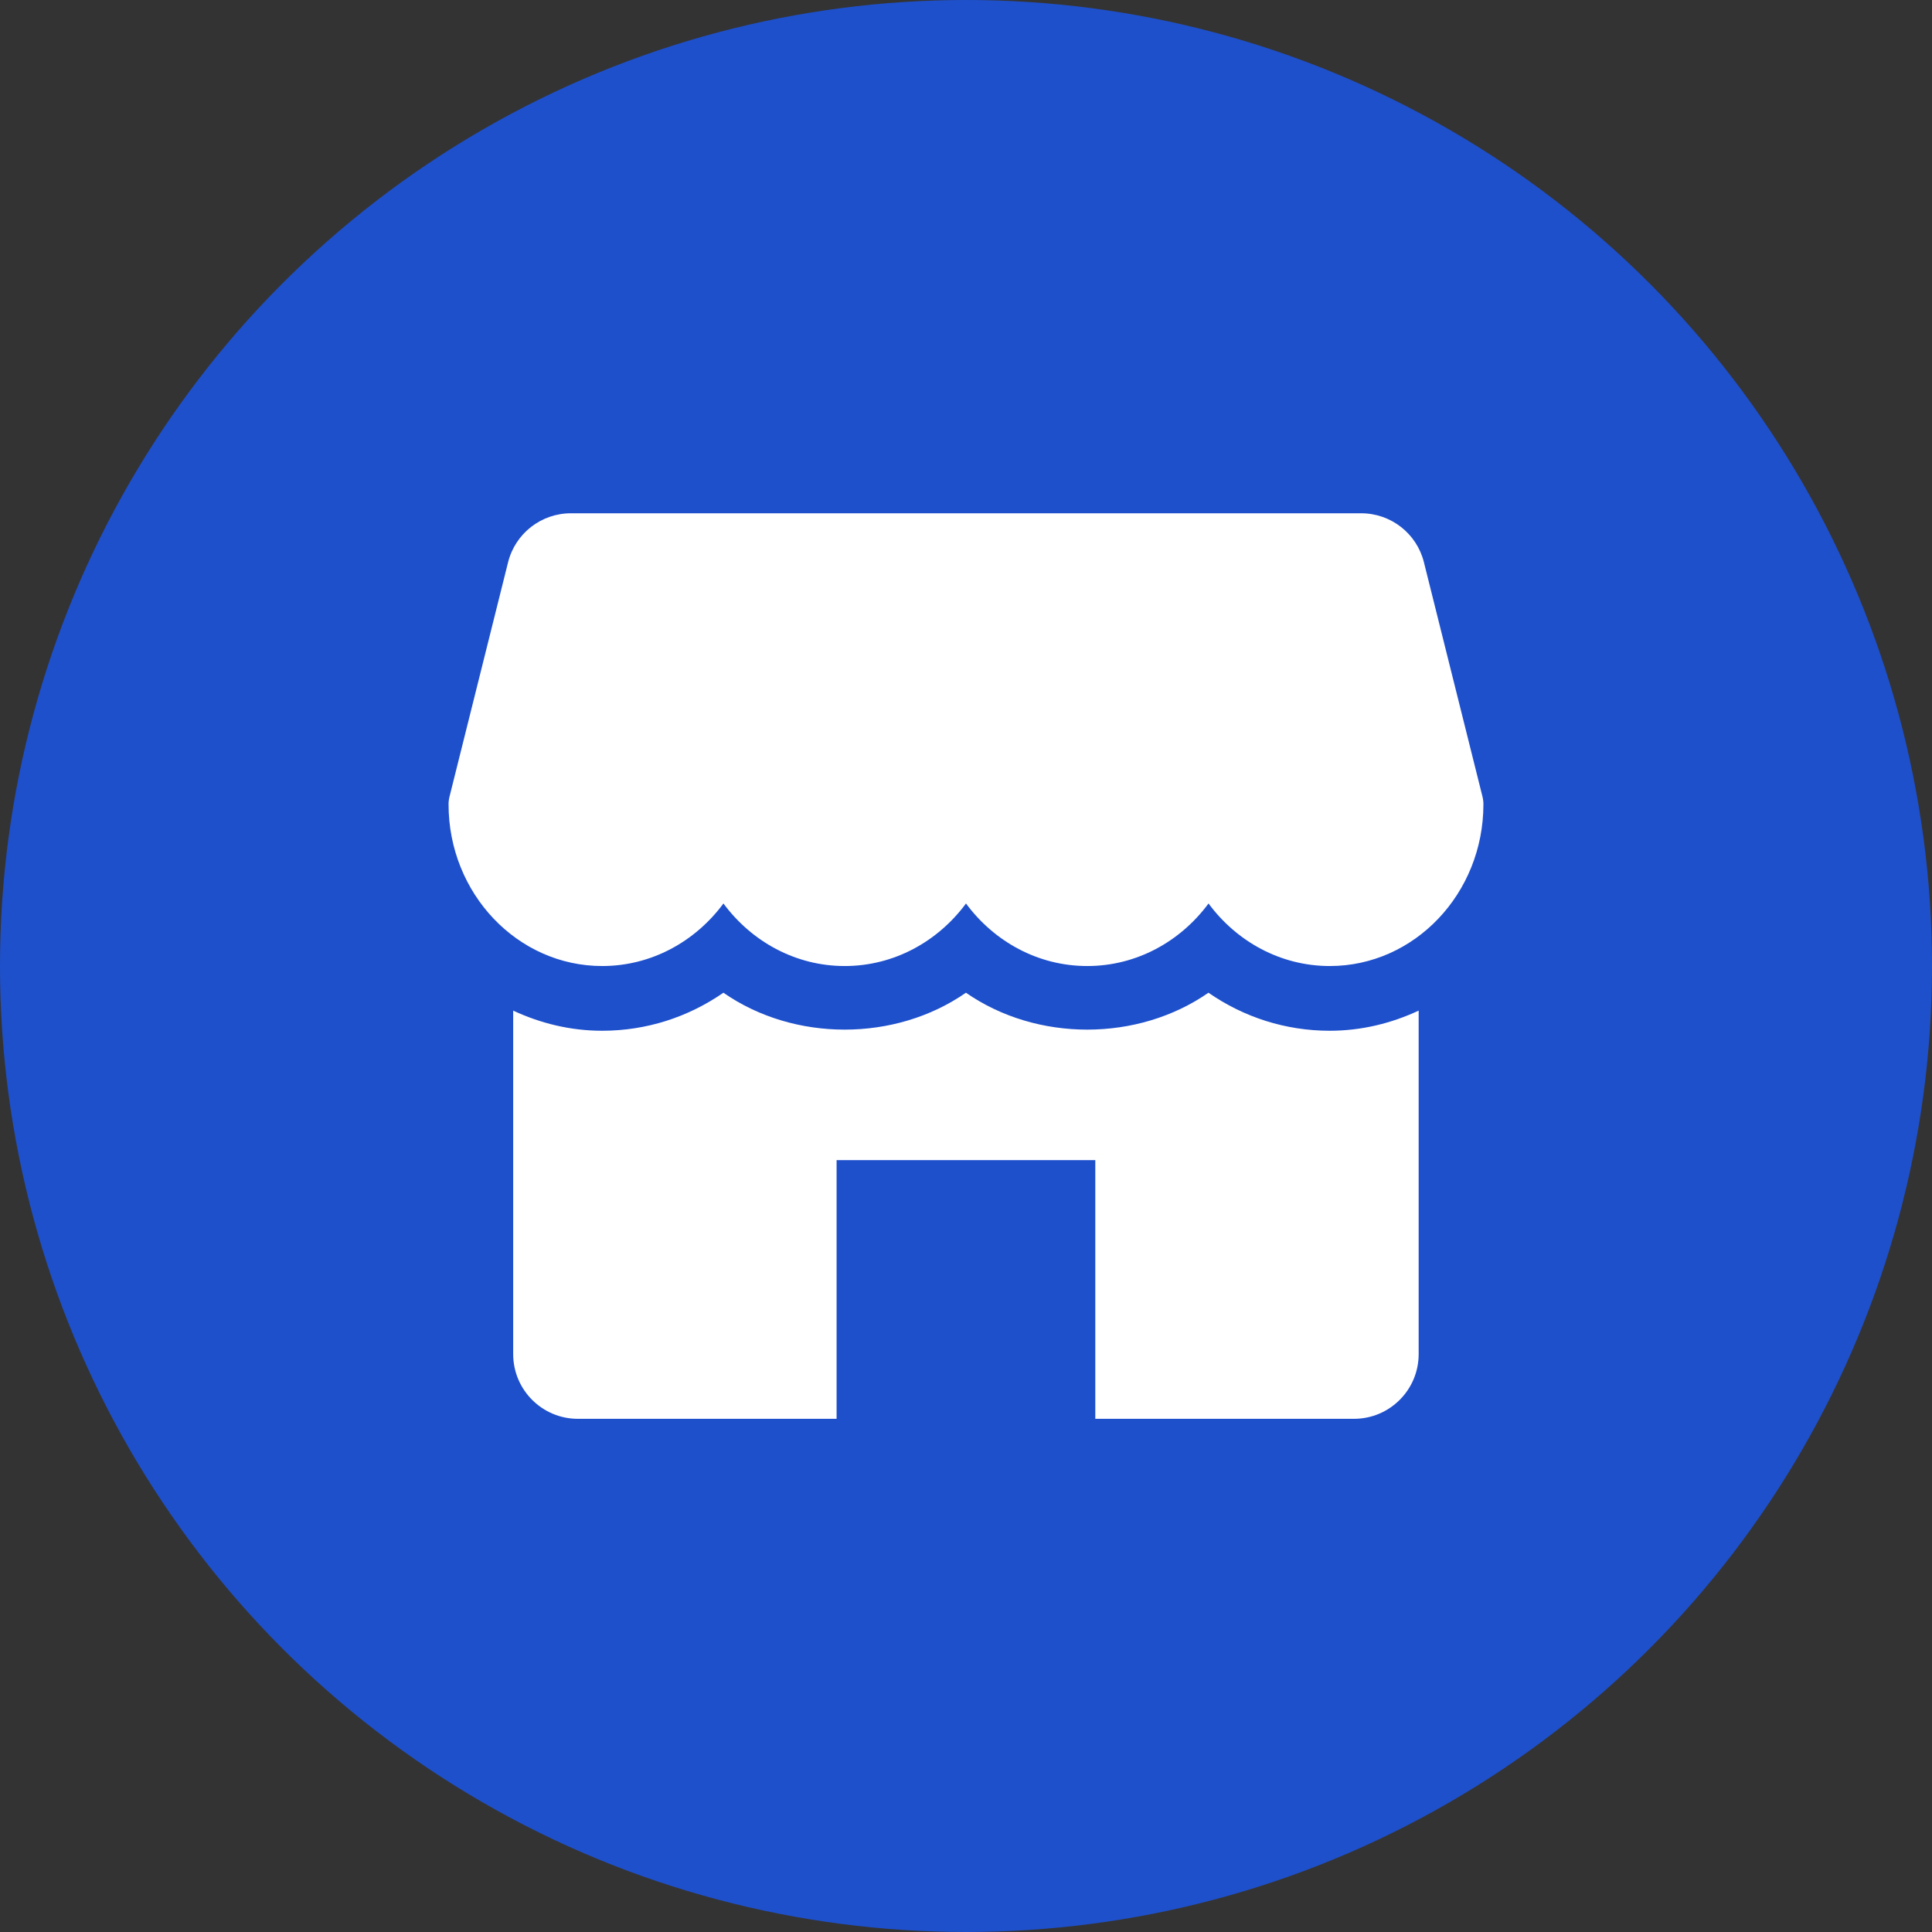
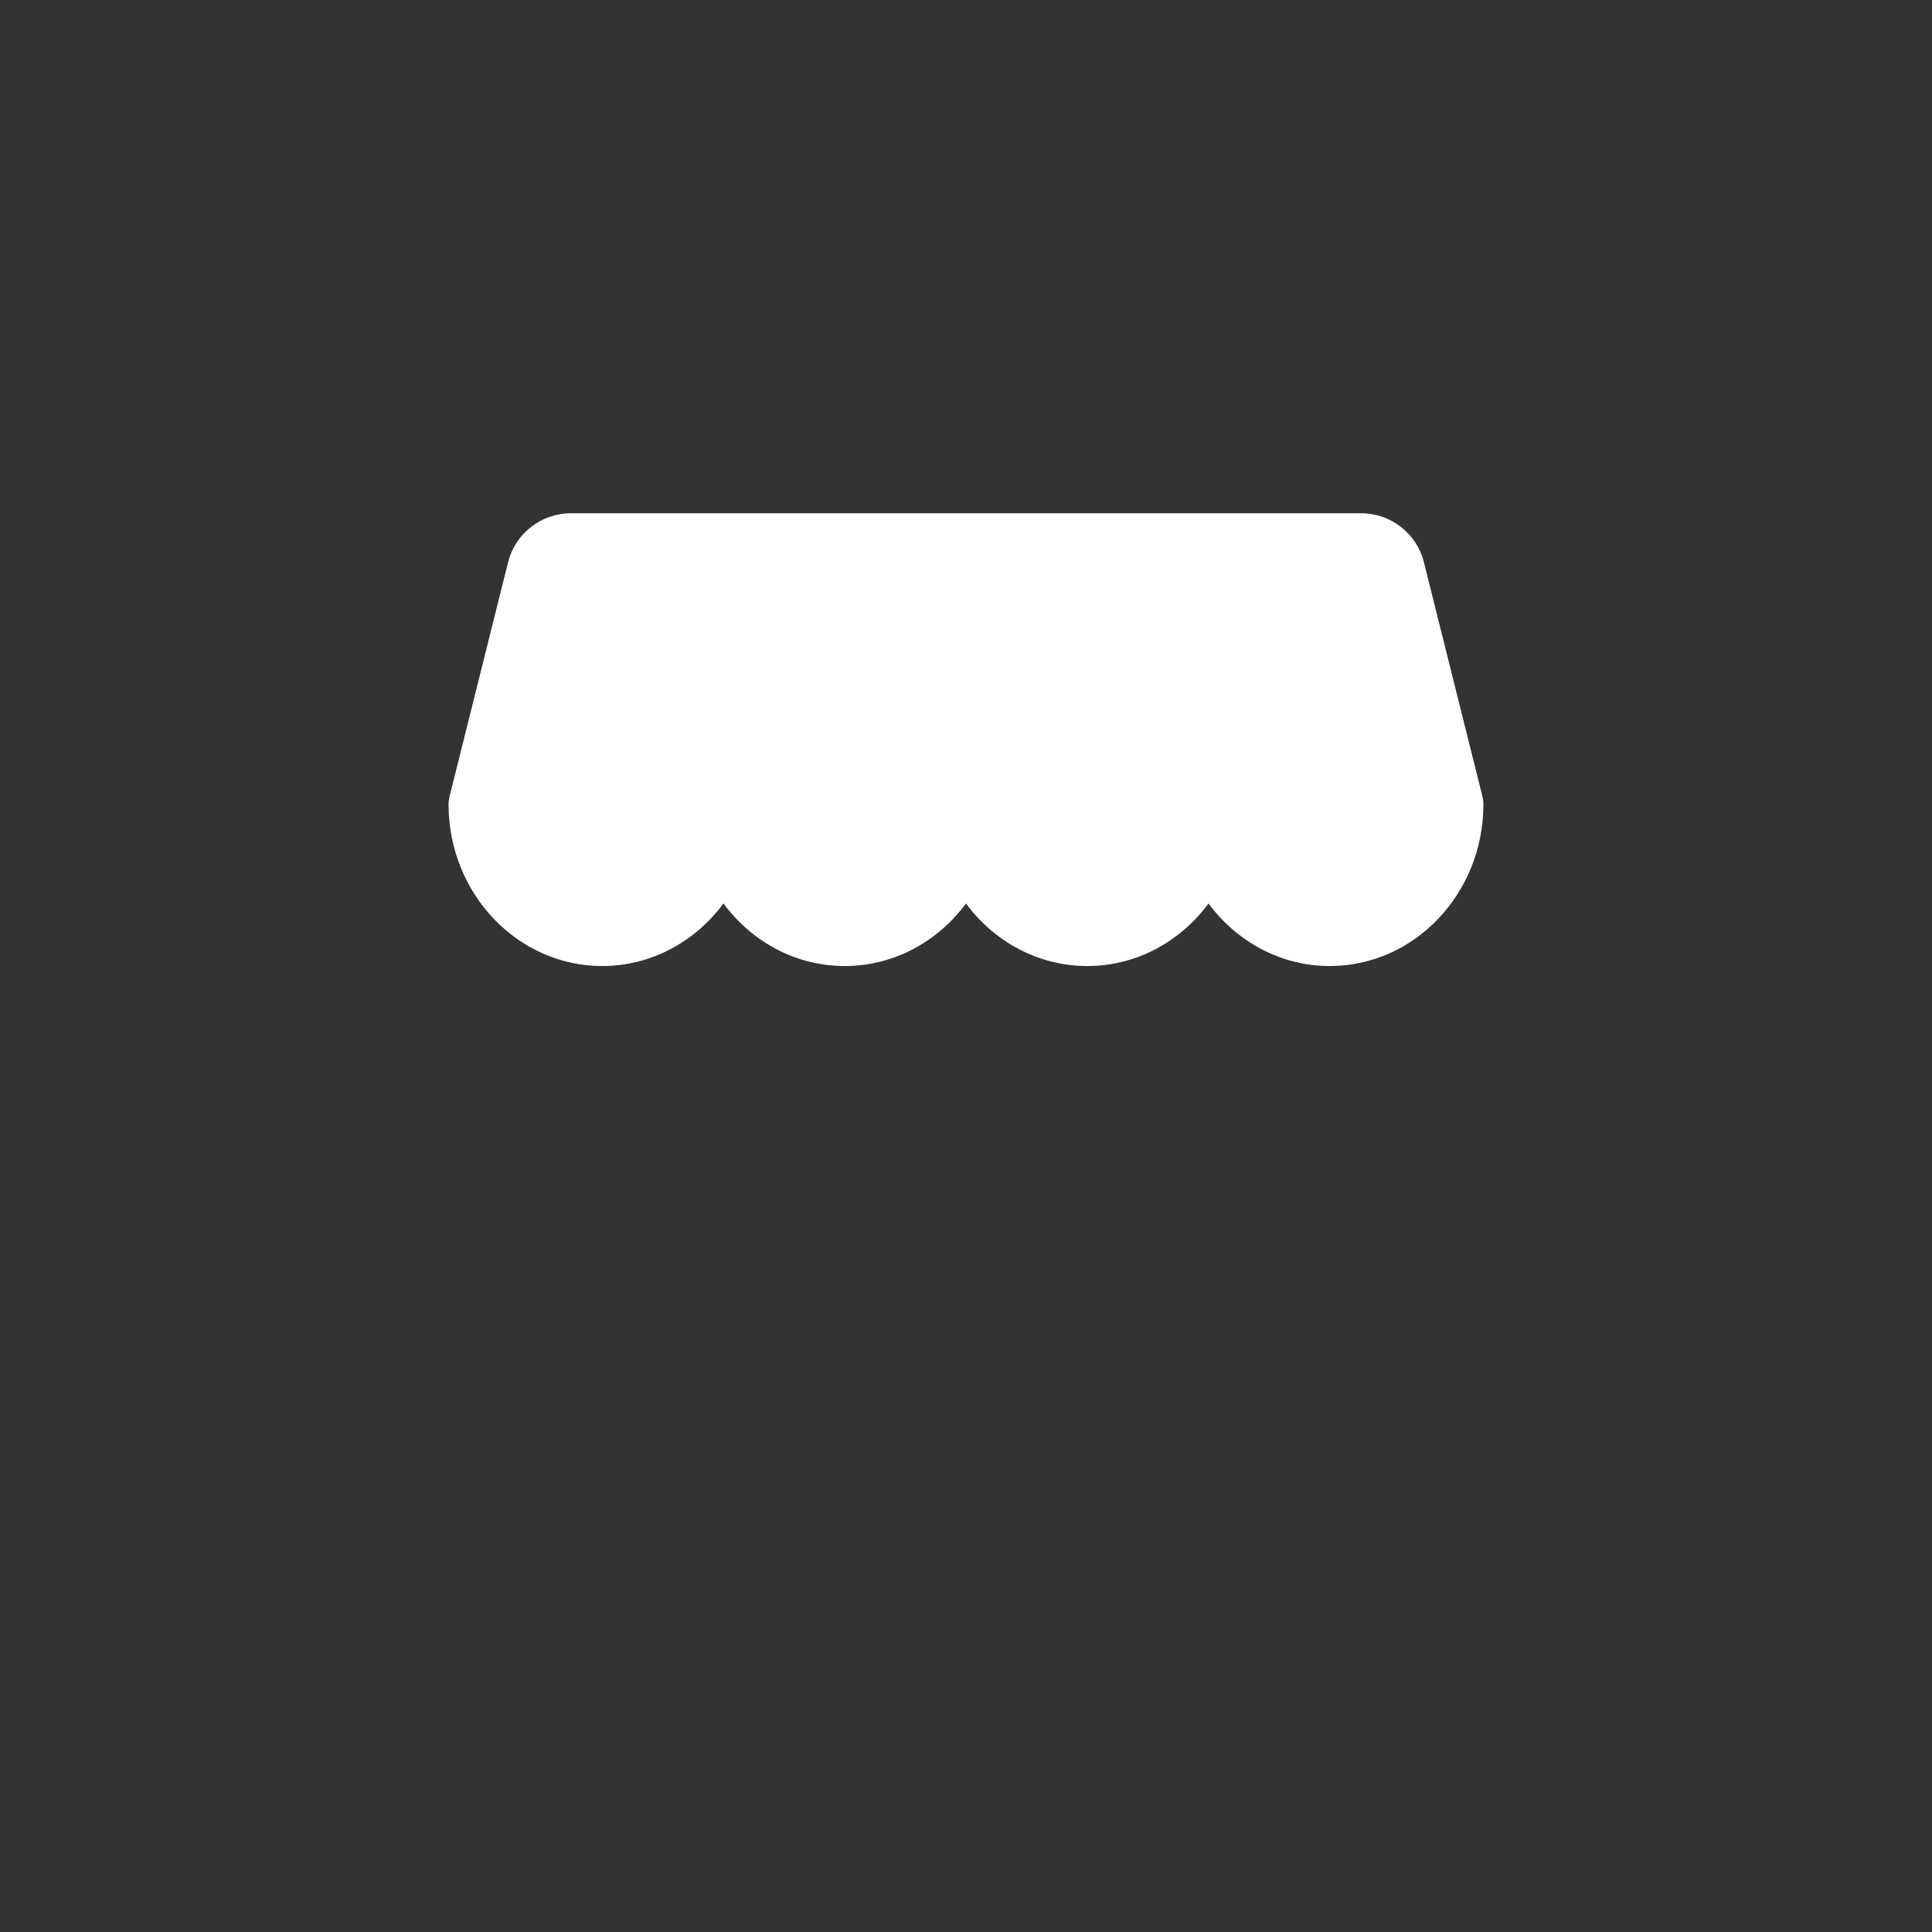
<svg xmlns="http://www.w3.org/2000/svg" width="64" height="64" viewBox="0 0 64 64" fill="none">
  <rect x="0" y="0" width="64" height="64" fill="#333333" stroke="none" />
-   <circle cx="32" cy="32" r="32" fill="#1E50CC" />
  <path d="M49.108 26.385L47.169 18.625C46.931 17.671 46.074 17.003 45.09 17.003H18.911C17.927 17.003 17.07 17.671 16.831 18.625L14.892 26.385C14.87 26.469 14.859 26.556 14.859 26.644C14.859 29.597 17.141 32.001 19.948 32.001C21.578 32.001 23.033 31.189 23.965 29.929C24.897 31.189 26.352 32.001 27.982 32.001C29.613 32.001 31.067 31.189 32 29.929C32.931 31.189 34.384 32.001 36.017 32.001C37.649 32.001 39.102 31.189 40.034 29.929C40.966 31.189 42.419 32.001 44.051 32.001C46.858 32.001 49.14 29.597 49.14 26.644C49.14 26.556 49.129 26.469 49.108 26.385Z" fill="white" />
-   <path d="M44.049 34.145C42.59 34.145 41.204 33.699 40.032 32.885C37.688 34.515 34.342 34.515 31.998 32.885C29.654 34.515 26.307 34.515 23.963 32.885C22.791 33.699 21.405 34.145 19.946 34.145C18.894 34.145 17.902 33.898 17 33.478V44.857C17 46.04 17.96 47 19.142 47H27.713V38.43H36.283V47H44.853C46.035 47 46.995 46.04 46.995 44.857V33.478C46.093 33.898 45.101 34.145 44.049 34.145Z" fill="white" />
</svg>